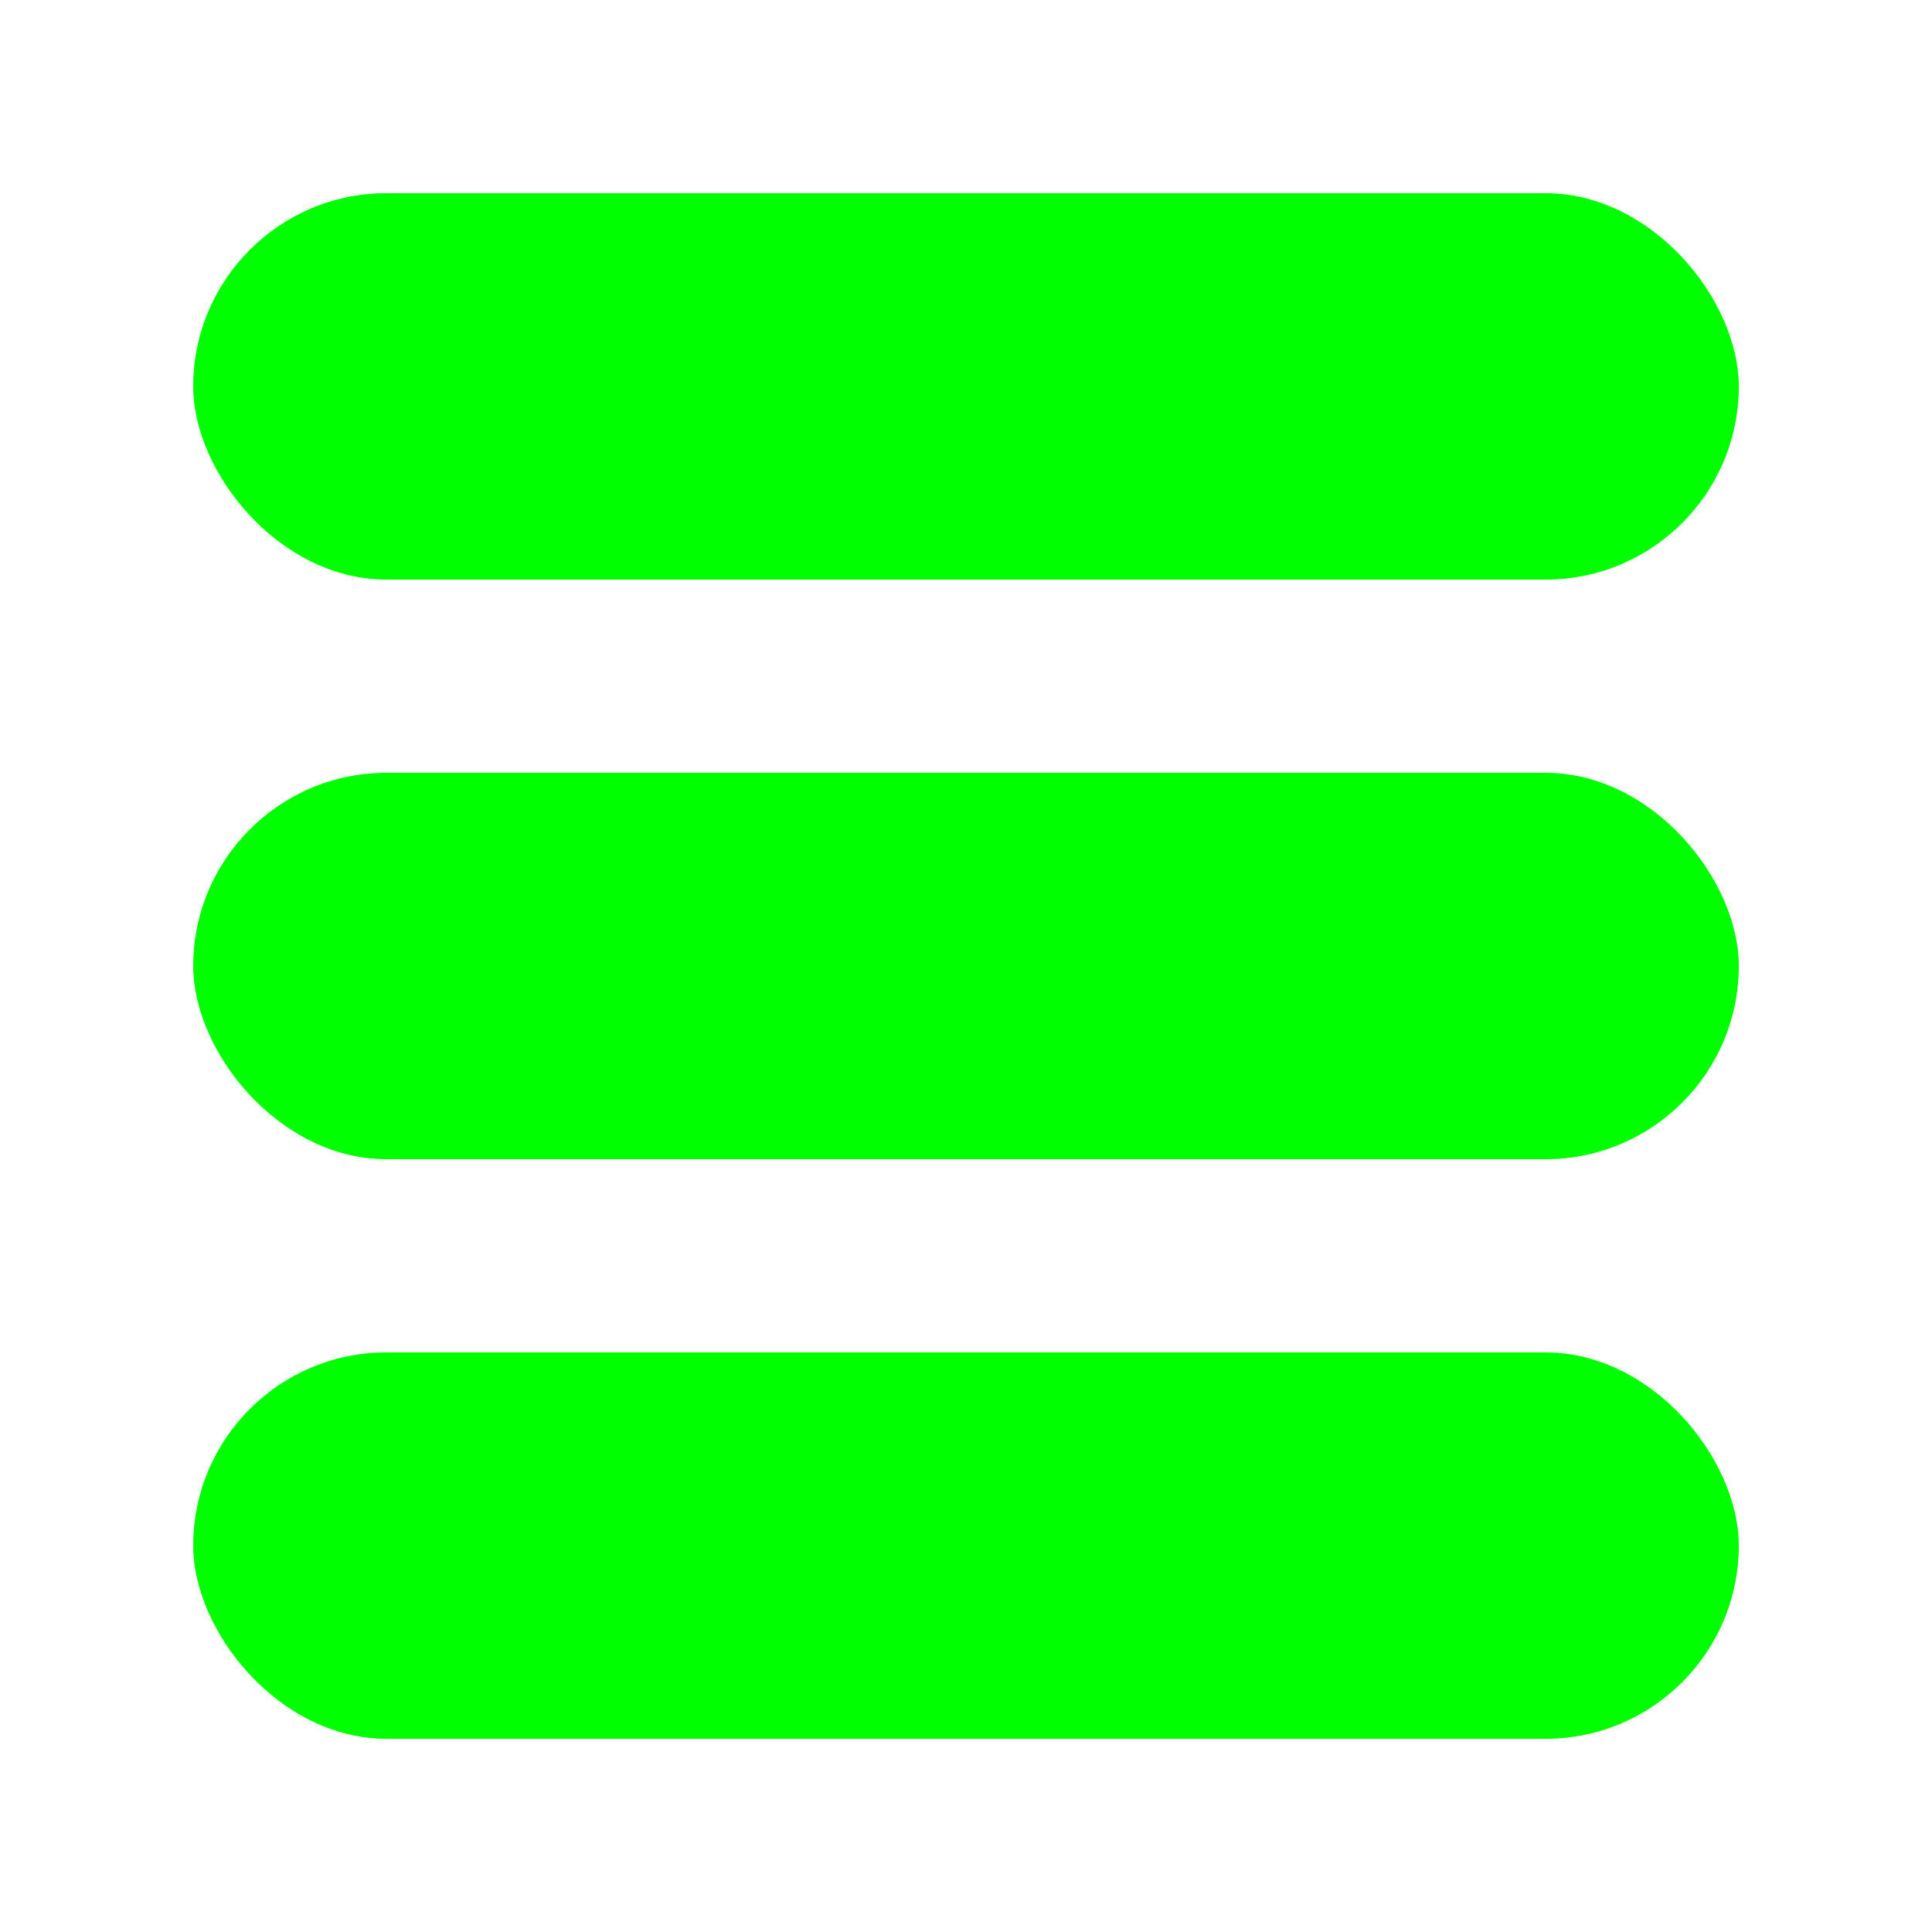
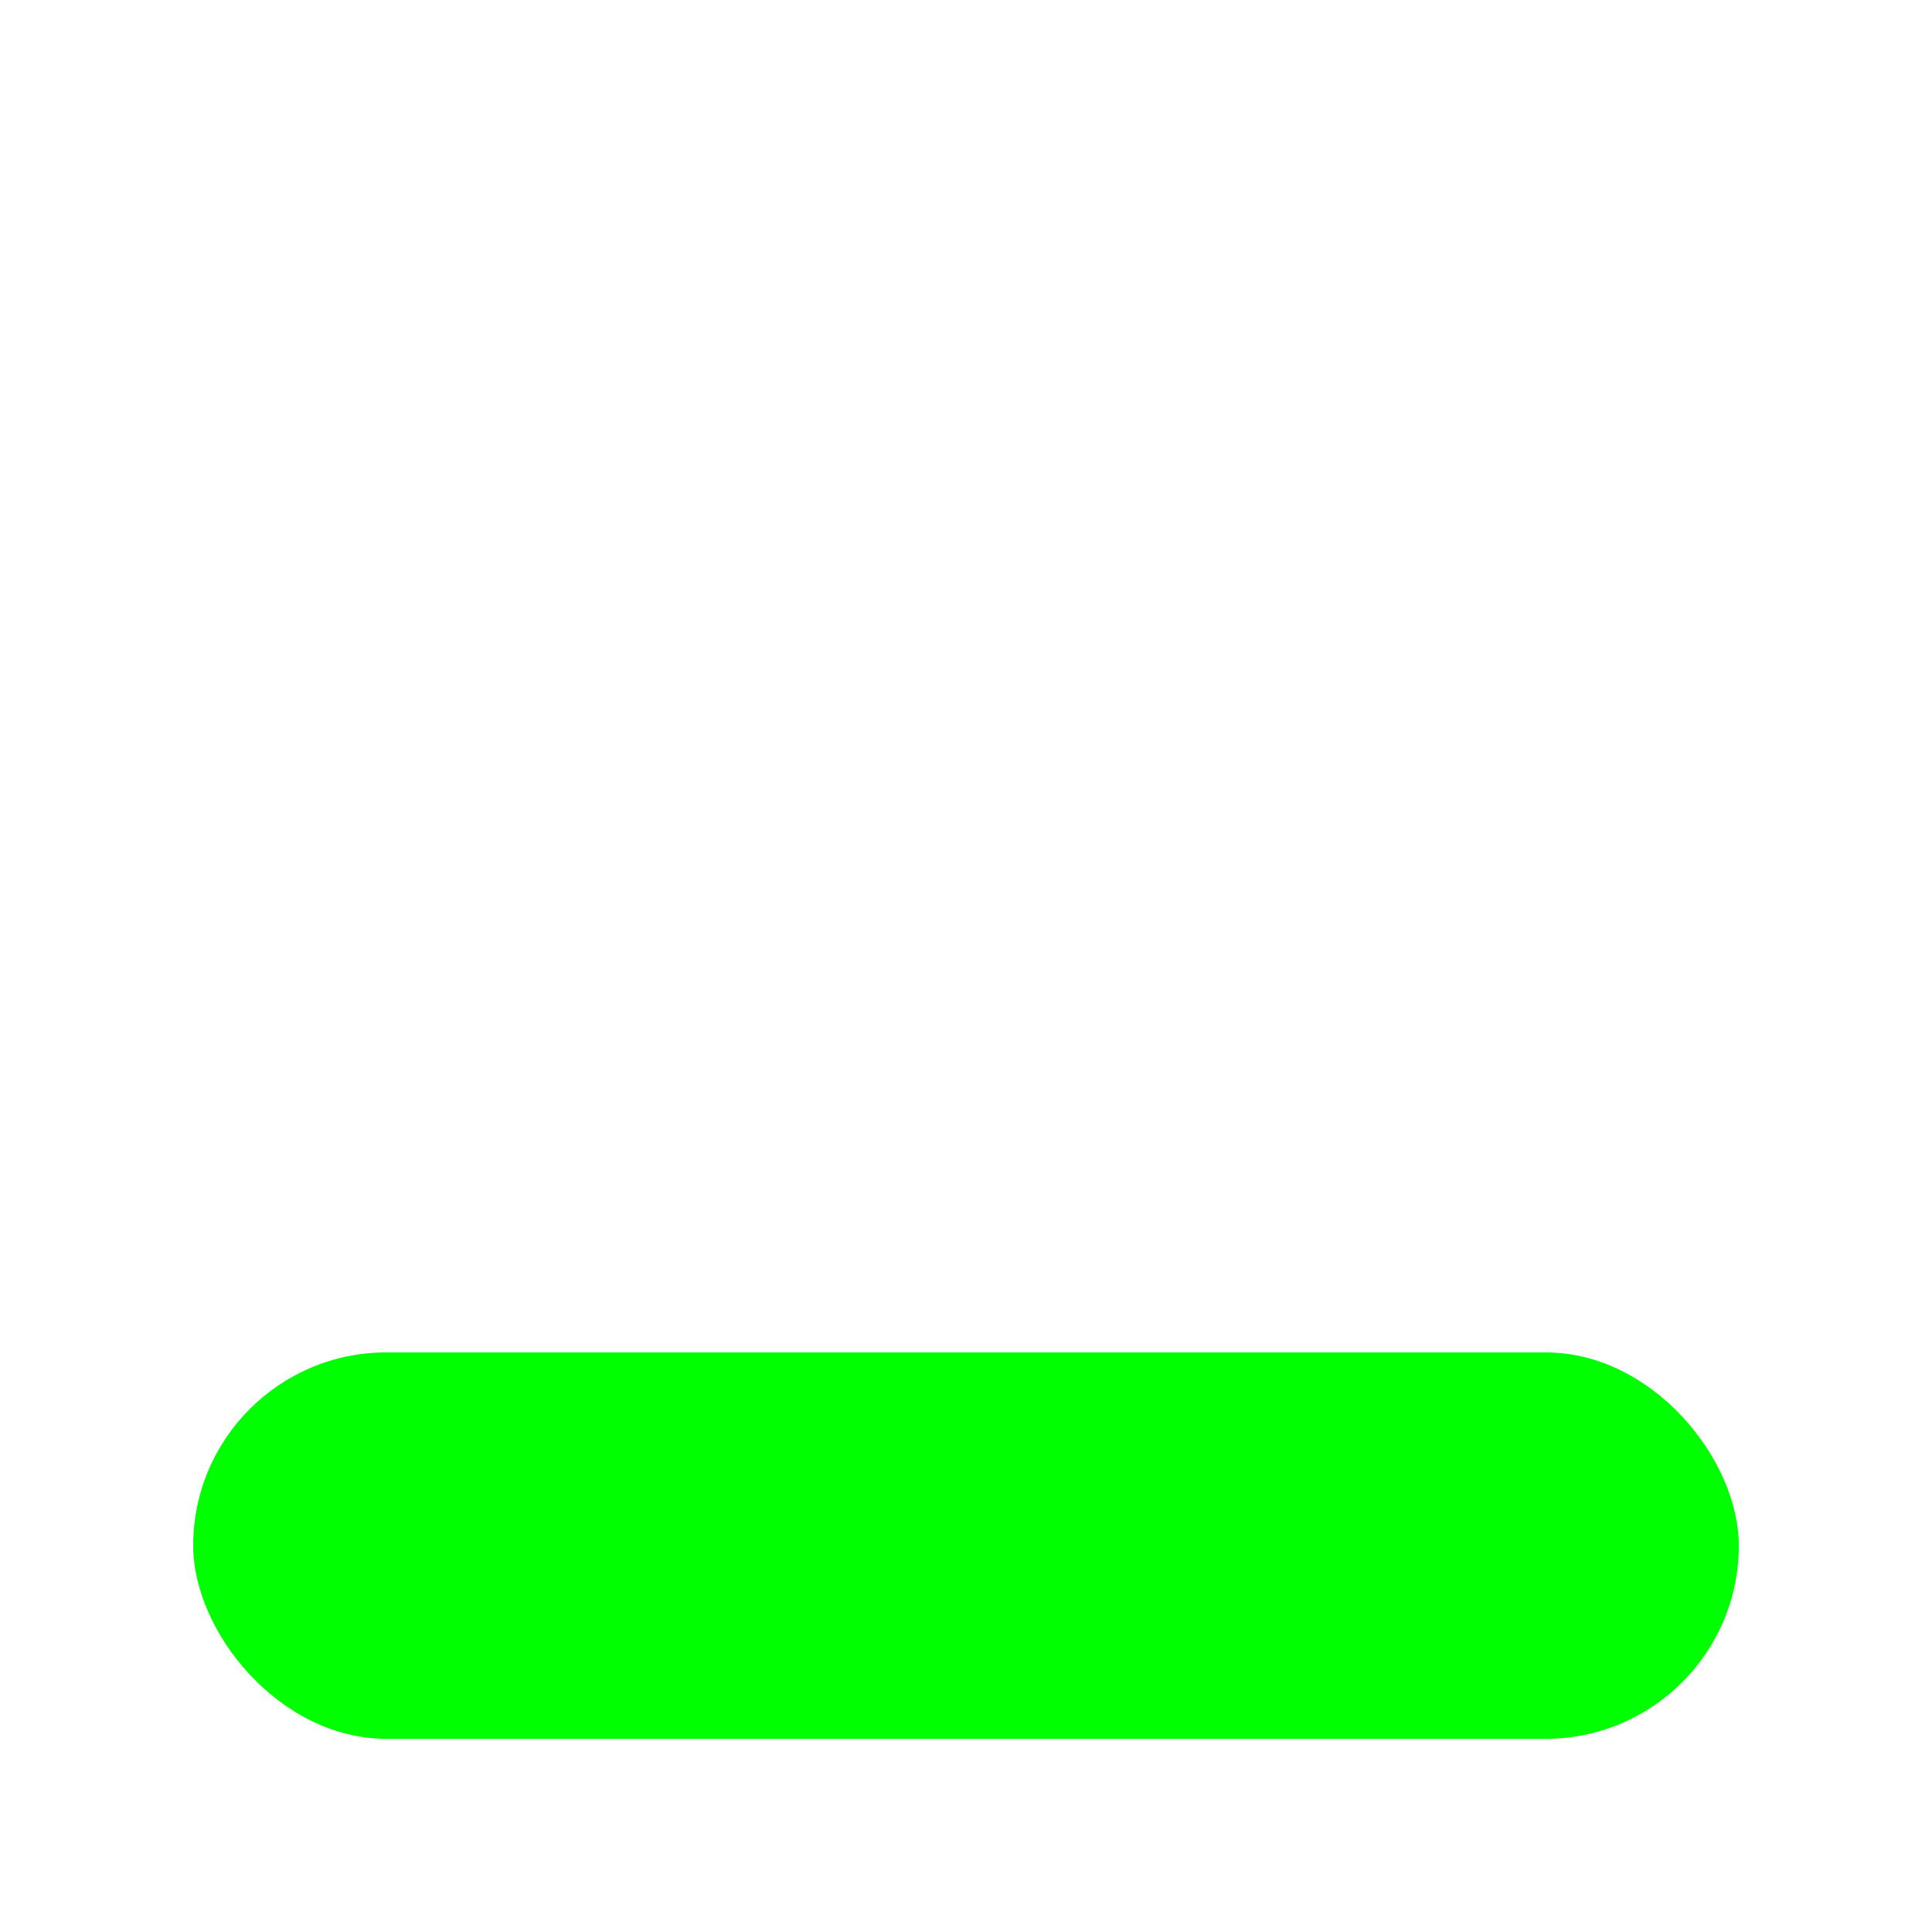
<svg xmlns="http://www.w3.org/2000/svg" xmlns:ns1="http://www.inkscape.org/namespaces/inkscape" xmlns:ns2="http://sodipodi.sourceforge.net/DTD/sodipodi-0.dtd" width="100mm" height="100mm" viewBox="0 0 100 100" version="1.1" id="svg1" ns1:version="1.4.2 (ebf0e940, 2025-05-08)" ns2:docname="green_lines.svg">
  <ns2:namedview id="namedview1" pagecolor="#ffffff" bordercolor="#000000" borderopacity="0.25" ns1:showpageshadow="2" ns1:pageopacity="0.0" ns1:pagecheckerboard="0" ns1:deskcolor="#d1d1d1" ns1:document-units="mm" ns1:zoom="1.4261574" ns1:cx="205.79776" ns1:cy="188.26814" ns1:window-width="1440" ns1:window-height="810" ns1:window-x="0" ns1:window-y="34" ns1:window-maximized="1" ns1:current-layer="layer1" />
  <defs id="defs1" />
  <g ns1:label="Layer 1" ns1:groupmode="layer" id="layer1">
-     <rect style="fill:#00ff00;stroke-width:0.265" id="rect1" width="80" height="20" x="10" y="10" rx="10" ry="10" />
    <rect style="fill:#00ff00;stroke-width:0.265" id="rect2" width="80" height="20" x="10" y="70" rx="10" ry="10" />
-     <rect style="fill:#00ff00;stroke-width:0.265" id="rect3" width="80" height="20" x="10" y="40" rx="10" ry="10" />
  </g>
</svg>